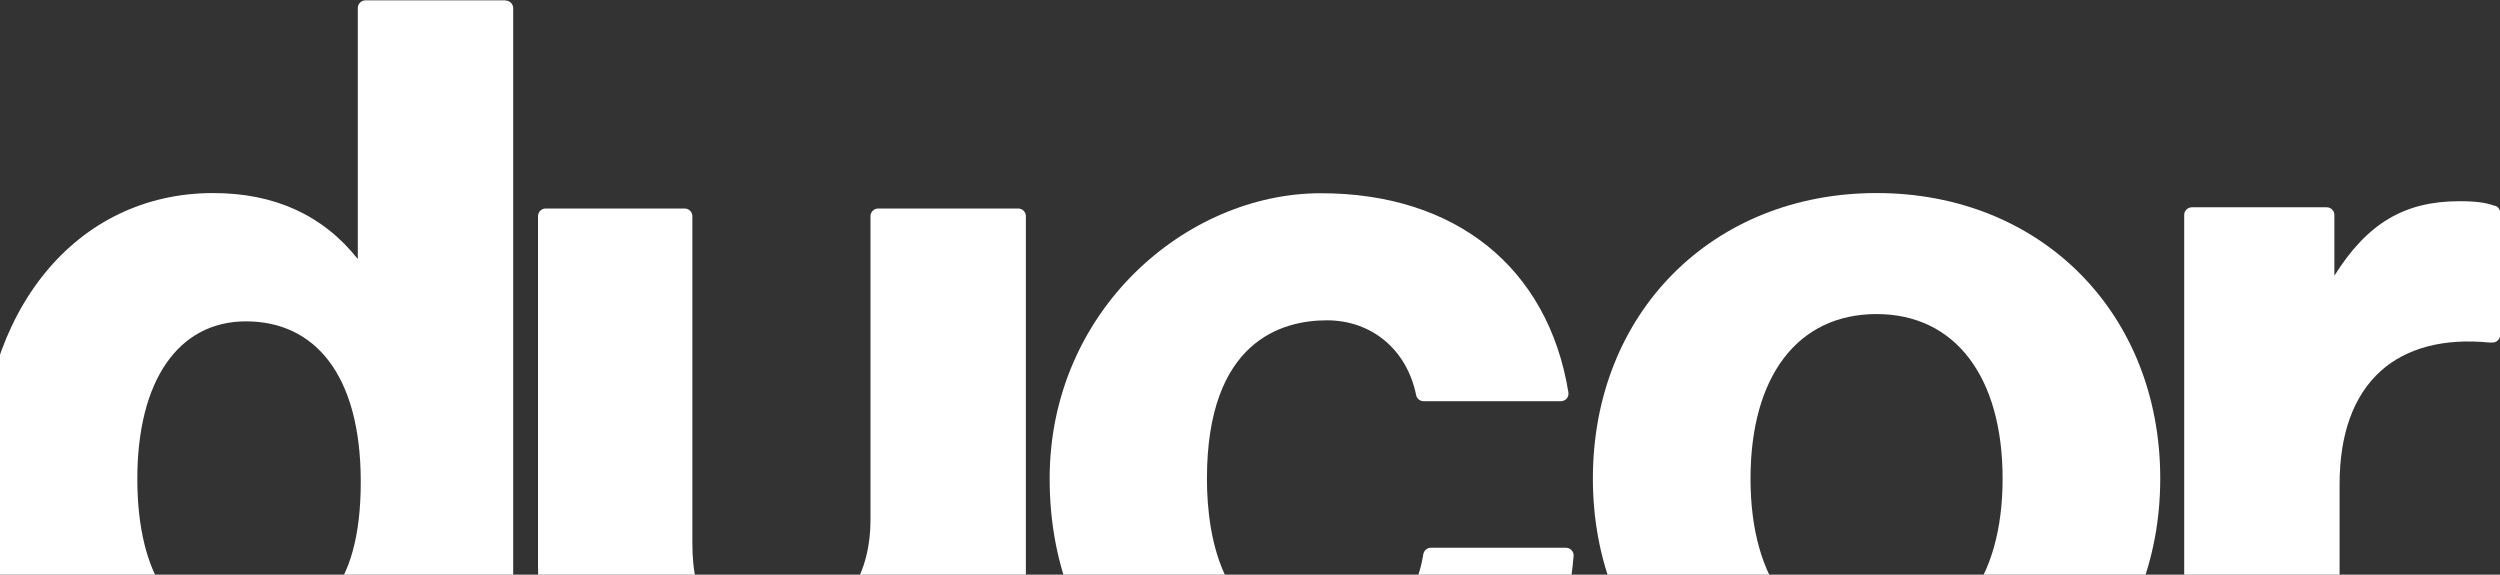
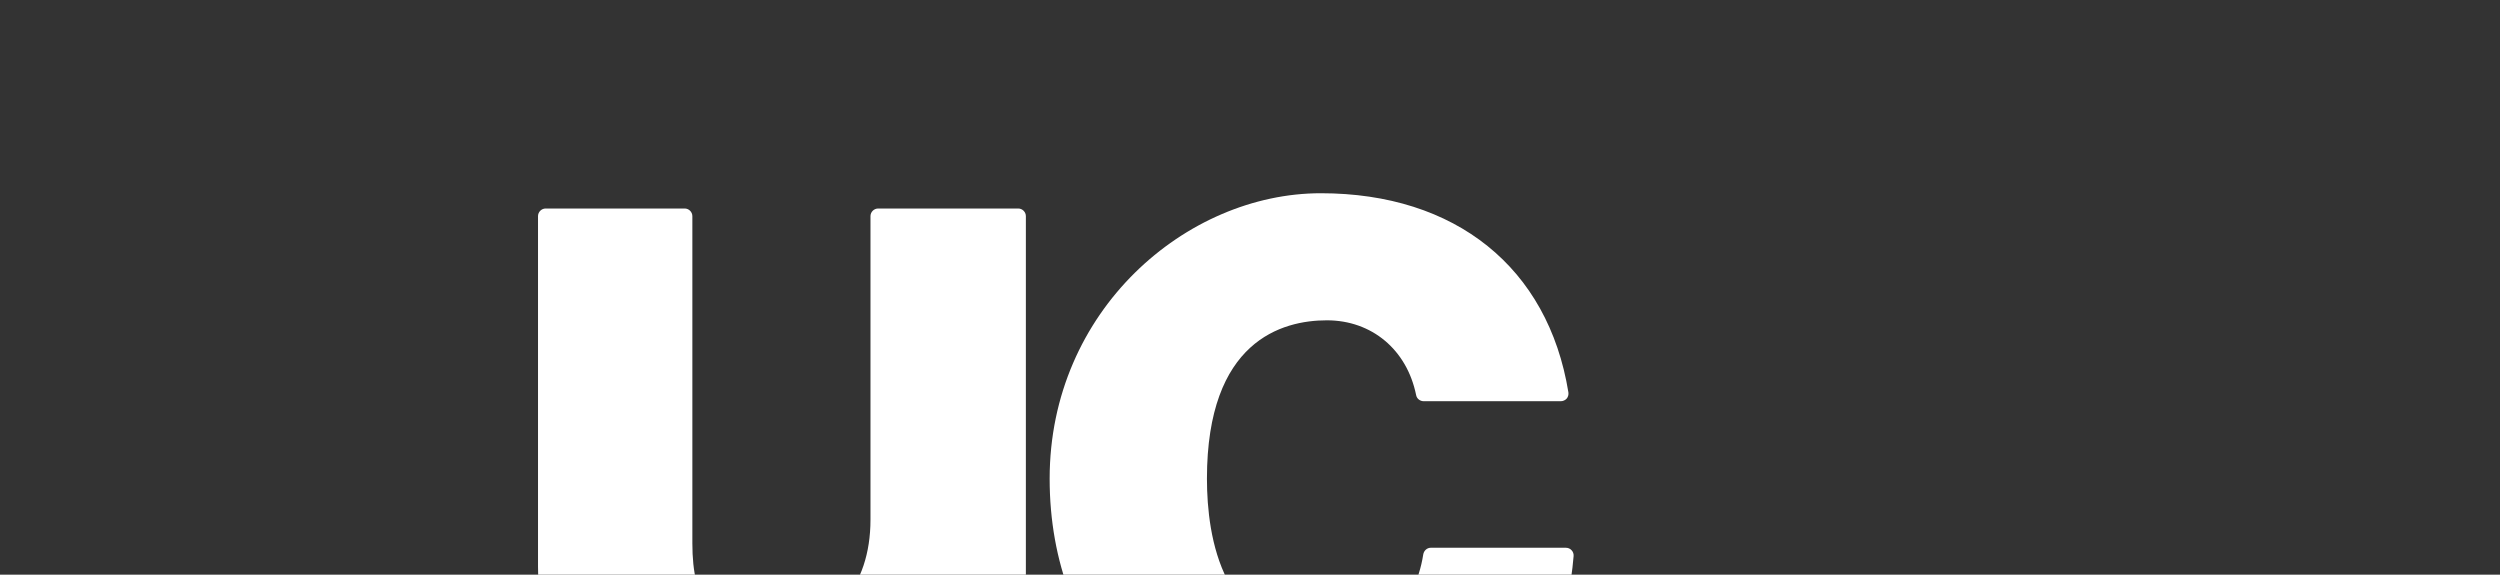
<svg xmlns="http://www.w3.org/2000/svg" id="Layer_1" version="1.1" viewBox="0 0 1440 331">
  <rect x="0" y="0" width="1440" height="331" fill="#333333" stroke="none" />
  <defs>
    <style>
      .st0 {
        fill: #fff;
      }
    </style>
  </defs>
-   <path class="st0" d="M1437.1,118.6c-5.2-1.9-10.7-2.7-20.5-2.7-31.5,0-53,12.6-72,42.9v-35c0-2.4-2-4.4-4.4-4.4h-77.7c-2.4,0-4.4,2-4.4,4.4v302.9c0,2.4,2,4.4,4.4,4.4h80.7c2.4,0,4.4-2,4.4-4.4v-147.6c0-29.2,8-51.2,23.7-65.4,14.8-13.3,36.3-19,62.6-16.4h1.8c2.4,0,4.4-2,4.4-4.4v-70.3c0-1.8-1.1-3.5-2.9-4.1Z" />
-   <path class="st0" d="M1080.9,111.2c-94.6,0-163.4,69.1-163.4,164.4s68.7,164.4,163.4,164.4,163.4-69.1,163.4-164.4-68.7-164.4-163.4-164.4ZM1080.9,369.9c-45.5,0-72.6-35.2-72.6-94.2s27.2-94.8,72.6-94.8,72.6,36.3,72.6,94.8-27.2,94.2-72.6,94.2Z" />
  <path class="st0" d="M901.9,315.5h-77.7c-2.2,0-4,1.6-4.4,3.8-4.8,30.7-24.9,47.6-56.7,47.6-59.1,0-67.9-57.2-67.9-91.2,0-79.4,43.3-91.2,69.1-91.2s46.1,16.9,51.4,43.1c.4,2.1,2.3,3.5,4.4,3.5h78.9c1.3,0,2.6-.6,3.4-1.5.8-.9,1.2-2.3,1-3.6-11.7-71.9-65-114.7-142.6-114.7s-156.2,67.6-156.2,164.4,65.9,164.4,160.4,164.4,135.5-48.1,141.4-119.8c.1-1.2-.3-2.5-1.2-3.4-.8-.9-2-1.4-3.3-1.4Z" />
  <path class="st0" d="M586.4,120.1h-80.6c-2.4,0-4.4,2-4.4,4.4v174.8c0,38.9-22.2,64.1-56.6,64.1s-46-16.5-46-50.5V124.5c0-2.4-2-4.4-4.4-4.4h-80.1c-2.4,0-4.4,2-4.4,4.4v201.9c0,70.1,42.2,113.7,110,113.7s62-11,84.5-37.6v24.3c0,2.4,2,4.4,4.4,4.4h77.7c2.4,0,4.4-2,4.4-4.4V124.5c0-2.4-2-4.4-4.4-4.4Z" />
-   <path class="st0" d="M291.1.2h-80.6c-2.4,0-4.4,2-4.4,4.4v144.6c-20.1-25.3-48-38-83.3-38-79,0-134.3,67.6-134.3,164.4s53.5,164.4,133.1,164.4,67.1-14.2,87.5-40.4v27.1c0,2.4,2,4.4,4.4,4.4h77.7c2.4,0,4.4-2,4.4-4.4V4.7c0-2.4-2-4.4-4.4-4.4ZM139.3,364c-38.2,0-60.2-32.2-60.2-88.3s23.4-90.6,62.6-90.6,66.1,30.2,66.1,92.4-25,86.5-68.5,86.5Z" />
</svg>